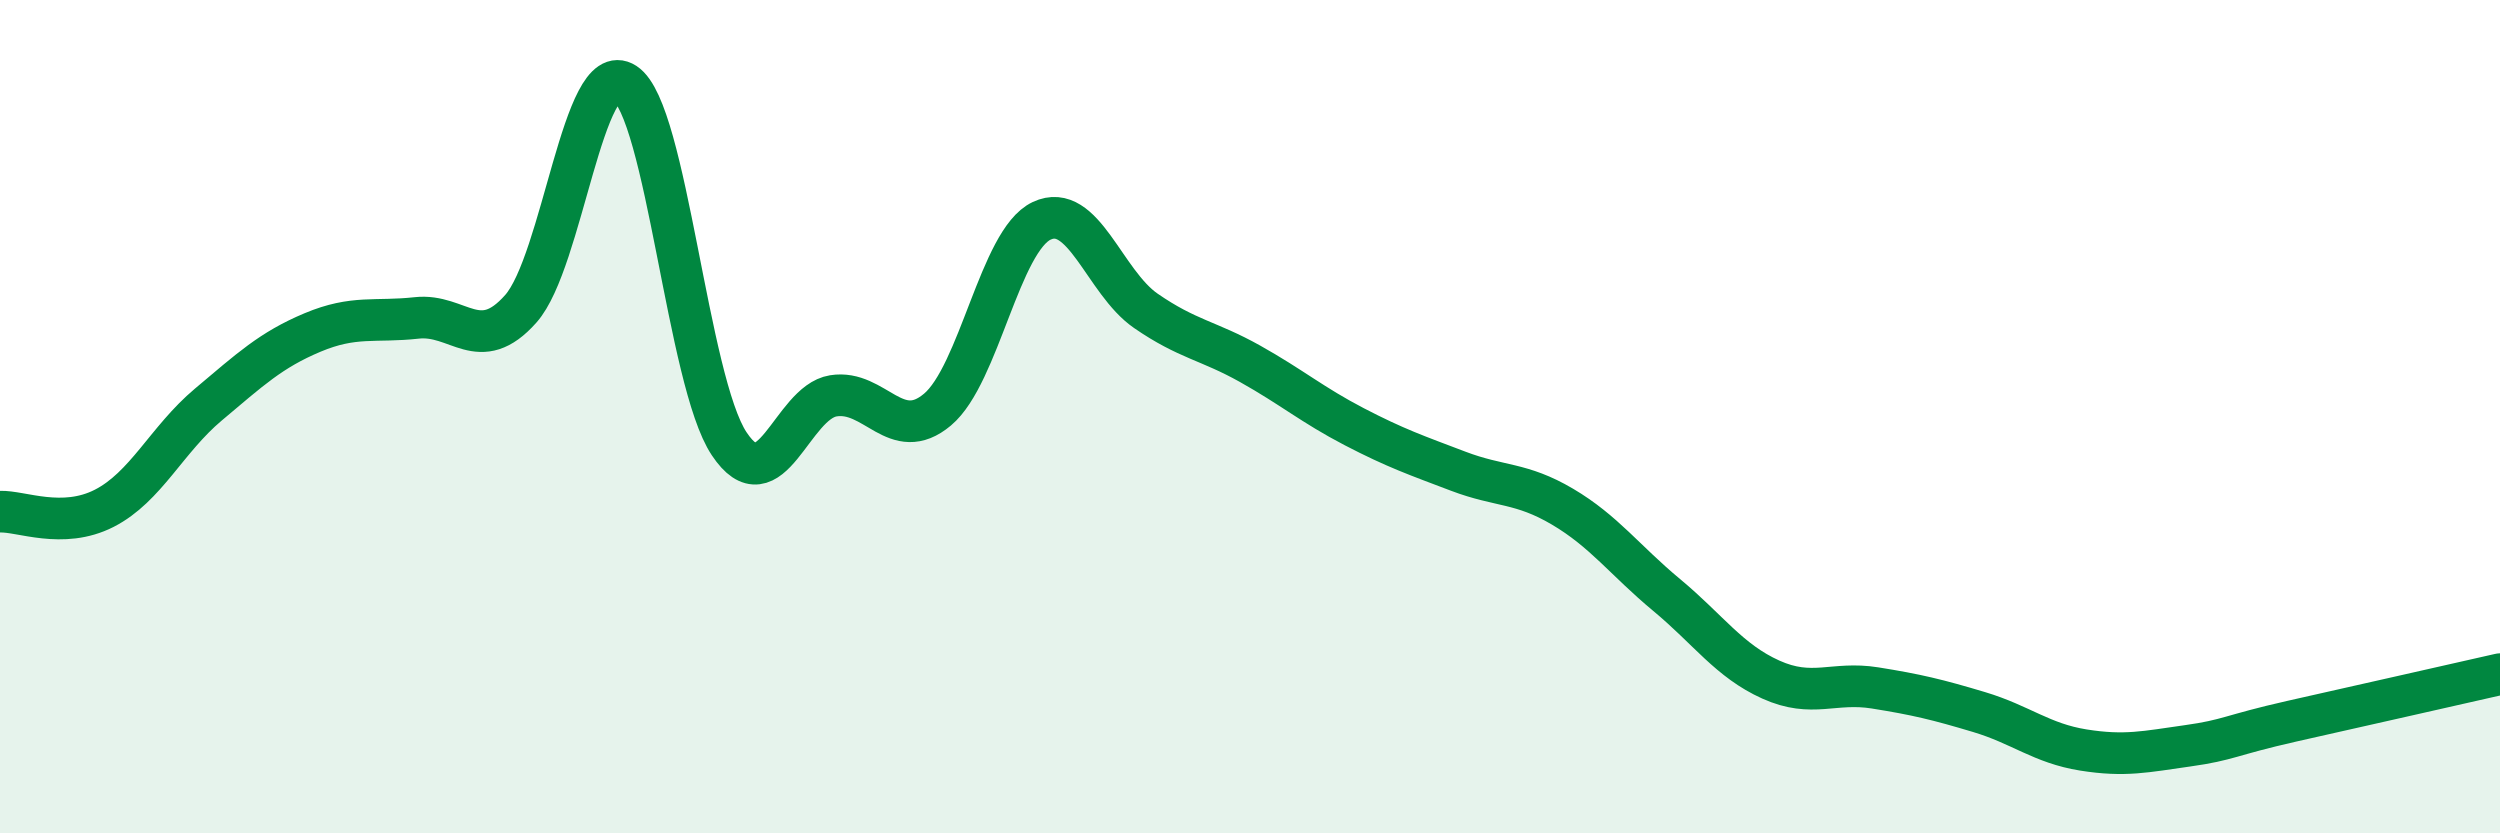
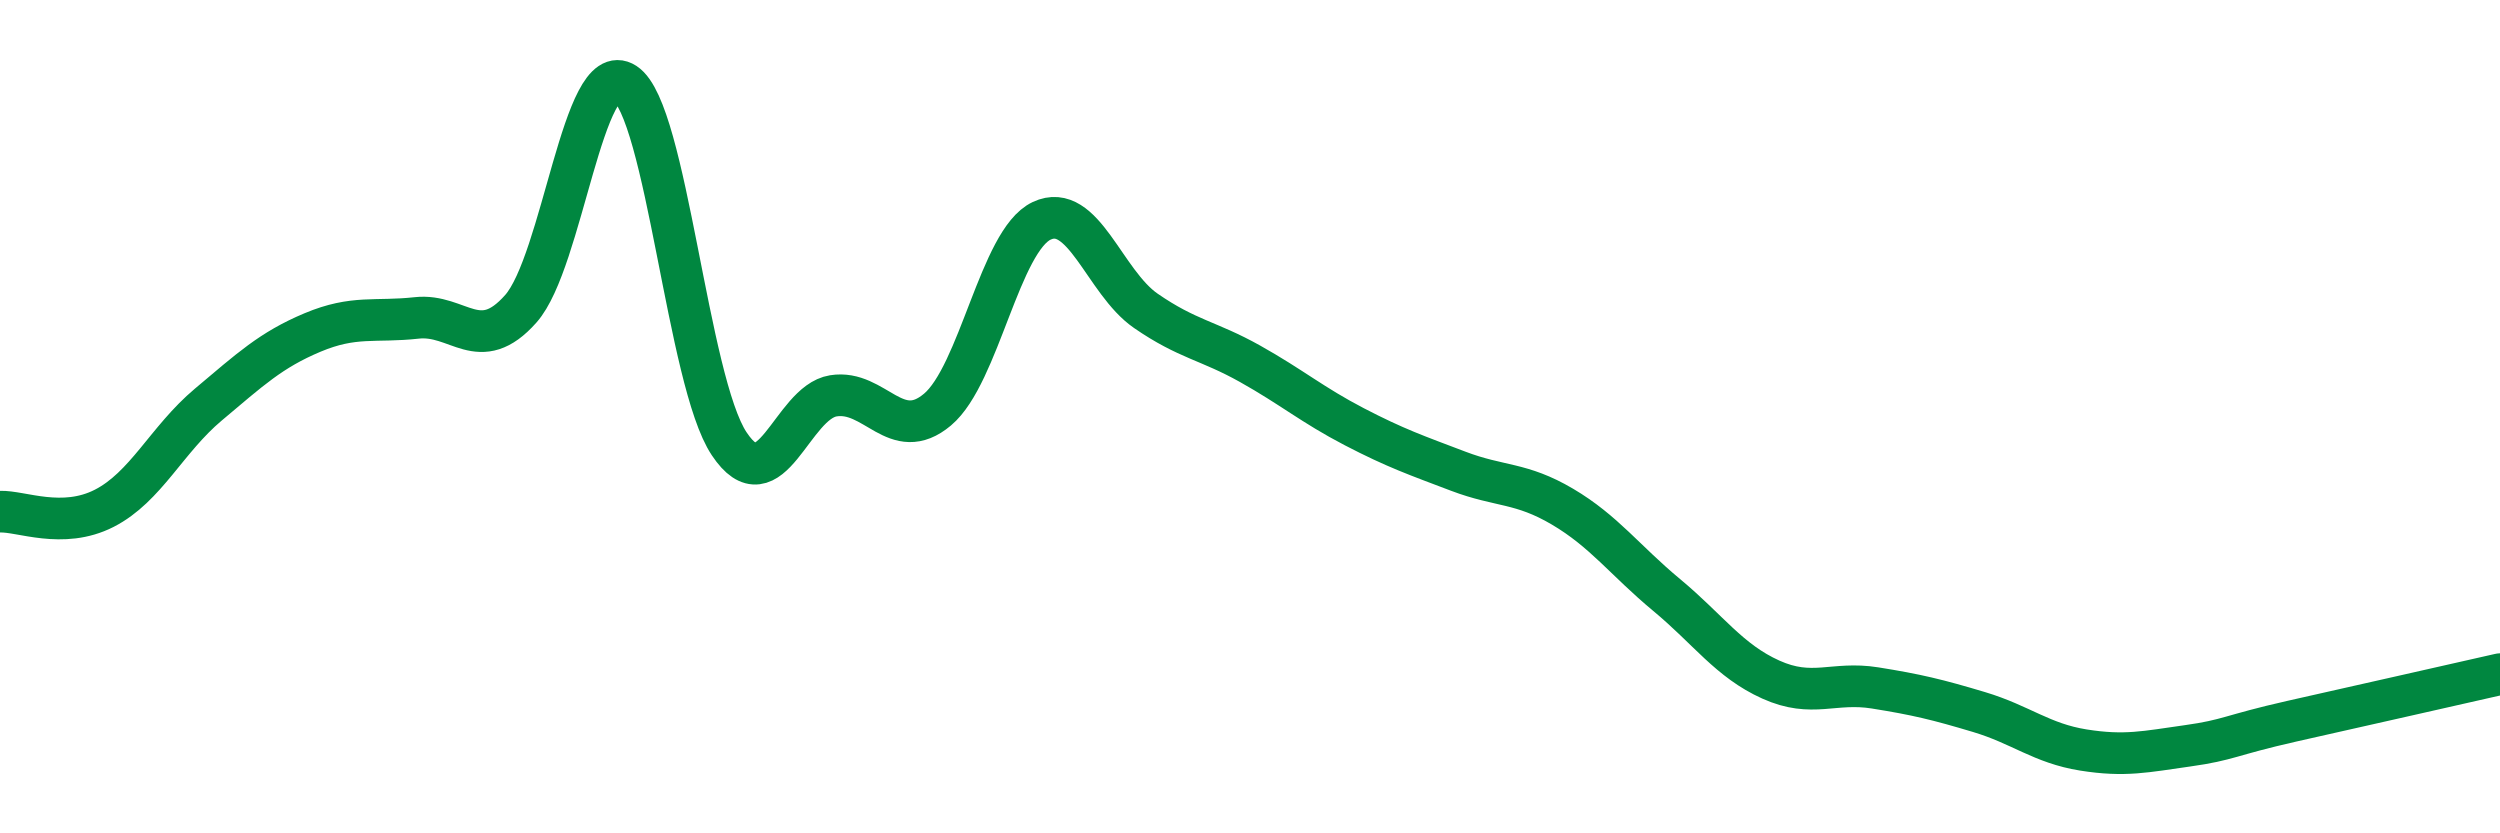
<svg xmlns="http://www.w3.org/2000/svg" width="60" height="20" viewBox="0 0 60 20">
-   <path d="M 0,12.28 C 0.5,12.26 1.5,12.71 2.5,12.2 C 3.5,11.69 4,10.55 5,9.71 C 6,8.87 6.5,8.4 7.5,7.98 C 8.5,7.56 9,7.74 10,7.63 C 11,7.52 11.5,8.54 12.5,7.41 C 13.5,6.28 14,1.35 15,2 C 16,2.65 16.5,9.15 17.5,10.65 C 18.5,12.15 19,9.66 20,9.5 C 21,9.34 21.5,10.67 22.5,9.83 C 23.5,8.99 24,5.77 25,5.3 C 26,4.83 26.5,6.77 27.5,7.46 C 28.5,8.15 29,8.17 30,8.73 C 31,9.29 31.5,9.72 32.5,10.24 C 33.5,10.76 34,10.93 35,11.31 C 36,11.69 36.5,11.57 37.5,12.16 C 38.5,12.75 39,13.45 40,14.28 C 41,15.11 41.5,15.86 42.5,16.31 C 43.5,16.76 44,16.35 45,16.51 C 46,16.67 46.5,16.79 47.5,17.09 C 48.5,17.39 49,17.84 50,18 C 51,18.16 51.5,18.04 52.5,17.9 C 53.5,17.76 53.5,17.65 55,17.31 C 56.5,16.97 59,16.41 60,16.18L60 20L0 20Z" fill="#008740" opacity="0.1" stroke-linecap="round" stroke-linejoin="round" />
  <path d="M 0,12.28 C 0.5,12.26 1.5,12.71 2.5,12.2 C 3.5,11.69 4,10.55 5,9.71 C 6,8.87 6.5,8.4 7.5,7.98 C 8.5,7.56 9,7.74 10,7.63 C 11,7.52 11.5,8.54 12.5,7.41 C 13.5,6.28 14,1.35 15,2 C 16,2.65 16.5,9.15 17.5,10.65 C 18.5,12.15 19,9.66 20,9.5 C 21,9.34 21.5,10.67 22.5,9.83 C 23.5,8.99 24,5.77 25,5.3 C 26,4.83 26.5,6.77 27.5,7.46 C 28.5,8.15 29,8.17 30,8.73 C 31,9.29 31.5,9.72 32.5,10.24 C 33.5,10.76 34,10.93 35,11.31 C 36,11.69 36.5,11.57 37.5,12.16 C 38.5,12.75 39,13.45 40,14.28 C 41,15.11 41.5,15.86 42.5,16.31 C 43.5,16.76 44,16.35 45,16.51 C 46,16.67 46.5,16.79 47.5,17.09 C 48.5,17.39 49,17.84 50,18 C 51,18.16 51.5,18.04 52.5,17.9 C 53.5,17.76 53.5,17.65 55,17.31 C 56.5,16.97 59,16.41 60,16.18" stroke="#008740" stroke-width="1" fill="none" stroke-linecap="round" stroke-linejoin="round" />
</svg>